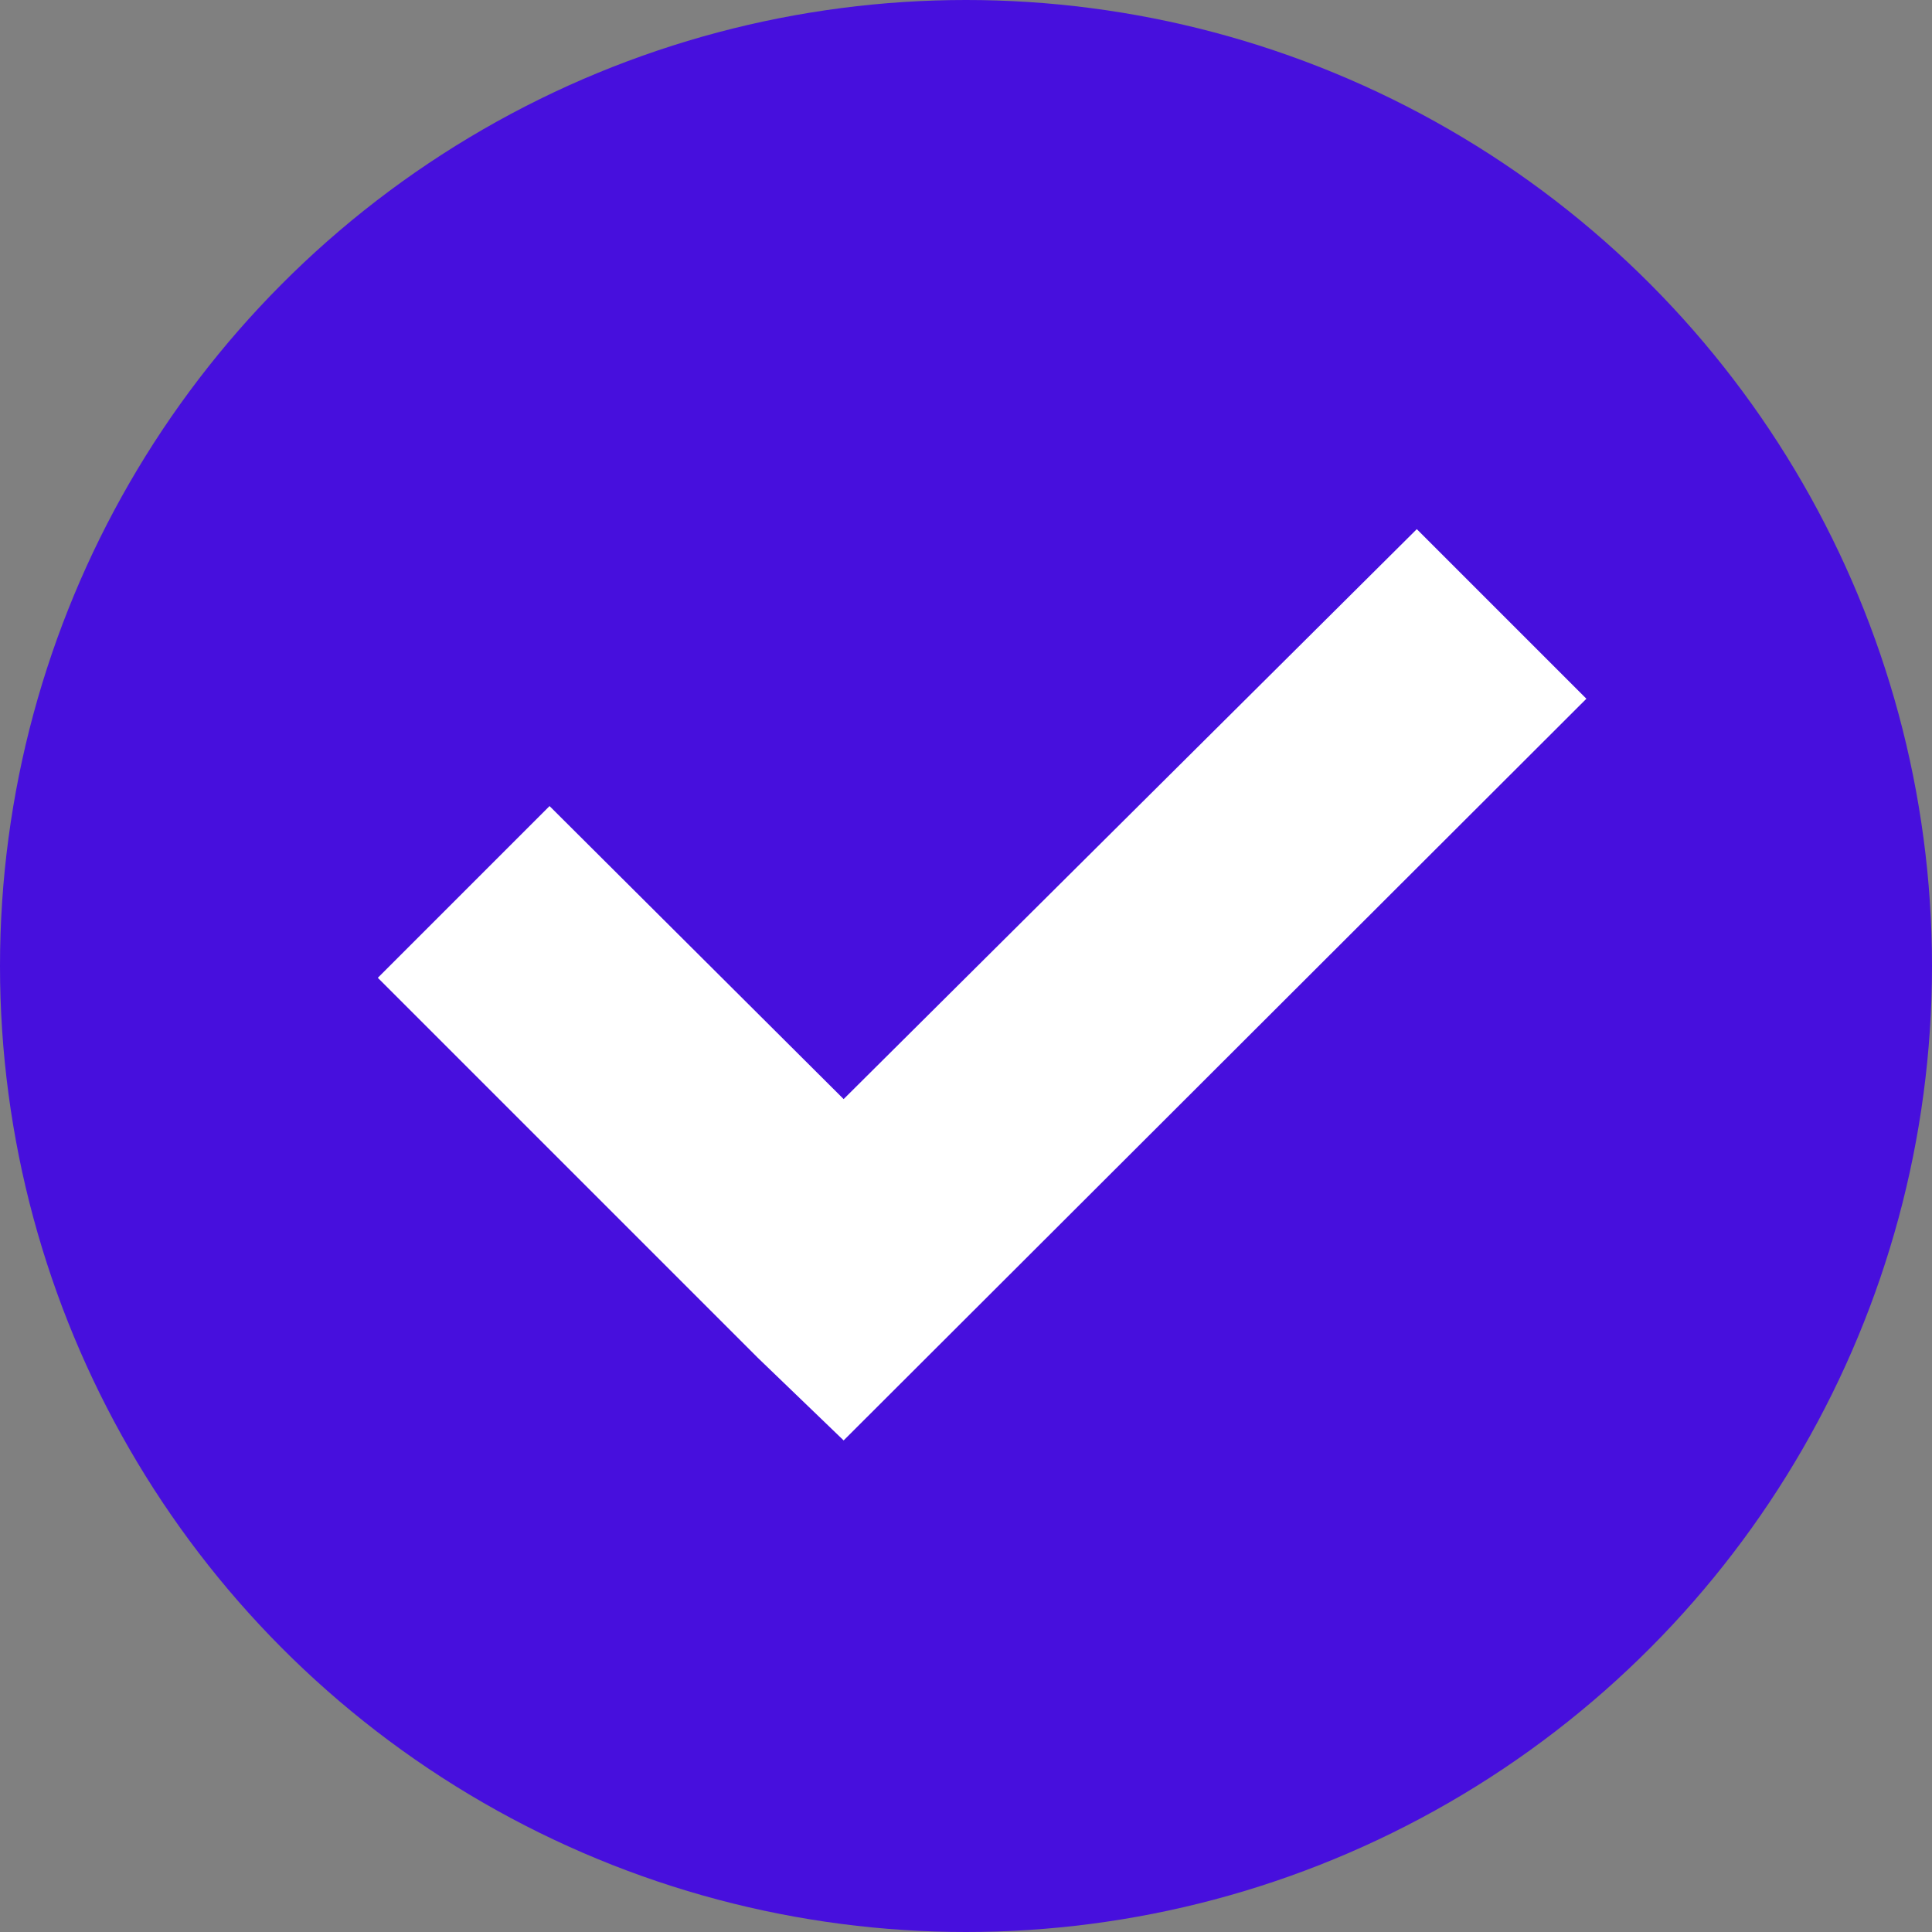
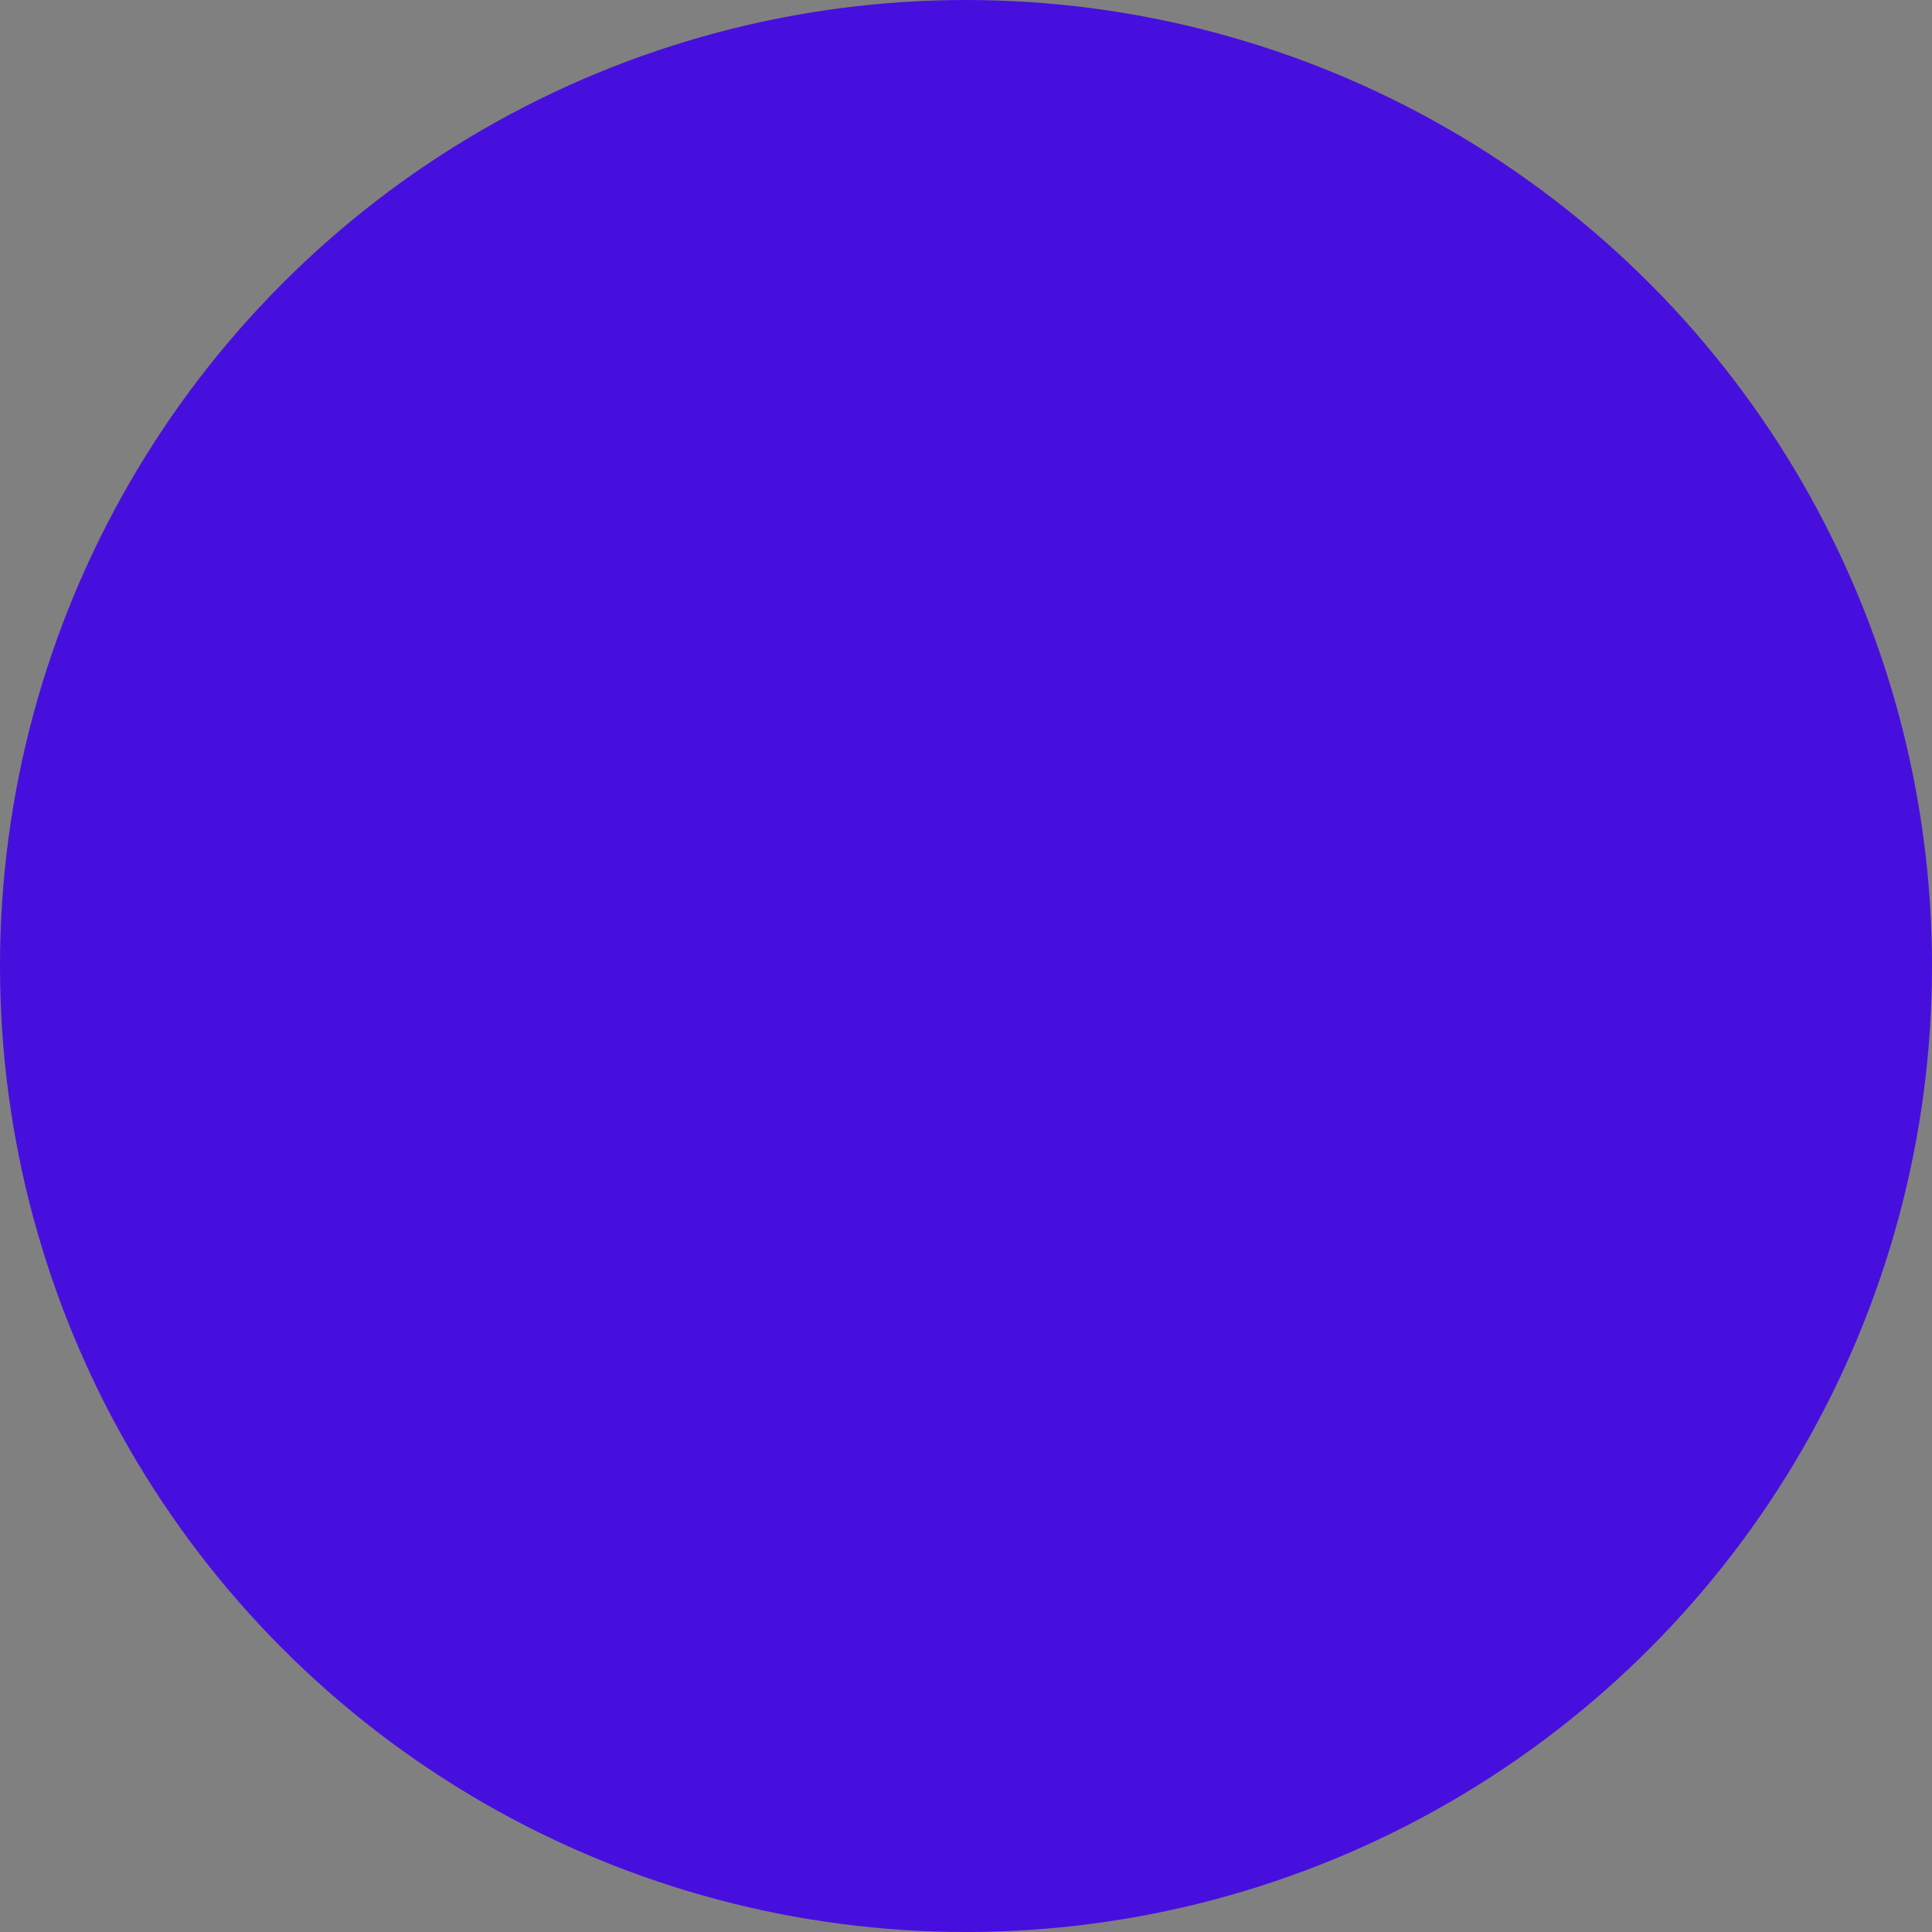
<svg xmlns="http://www.w3.org/2000/svg" id="a" width="18" height="18" viewBox="0 0 18 18">
  <rect x="0" y="0" width="18" height="18" fill="#808080" stroke="none" />
  <g id="b">
    <g id="c">
      <g id="d">
        <circle id="e" cx="9" cy="9" r="9" fill="#470fdd" />
-         <polygon id="f" points="13.2 4.93 7.86 10.24 5.12 7.51 3.52 9.11 7.06 12.65 7.86 13.42 14.78 6.51 13.2 4.93" fill="#fff" fill-rule="evenodd" />
      </g>
    </g>
  </g>
</svg>